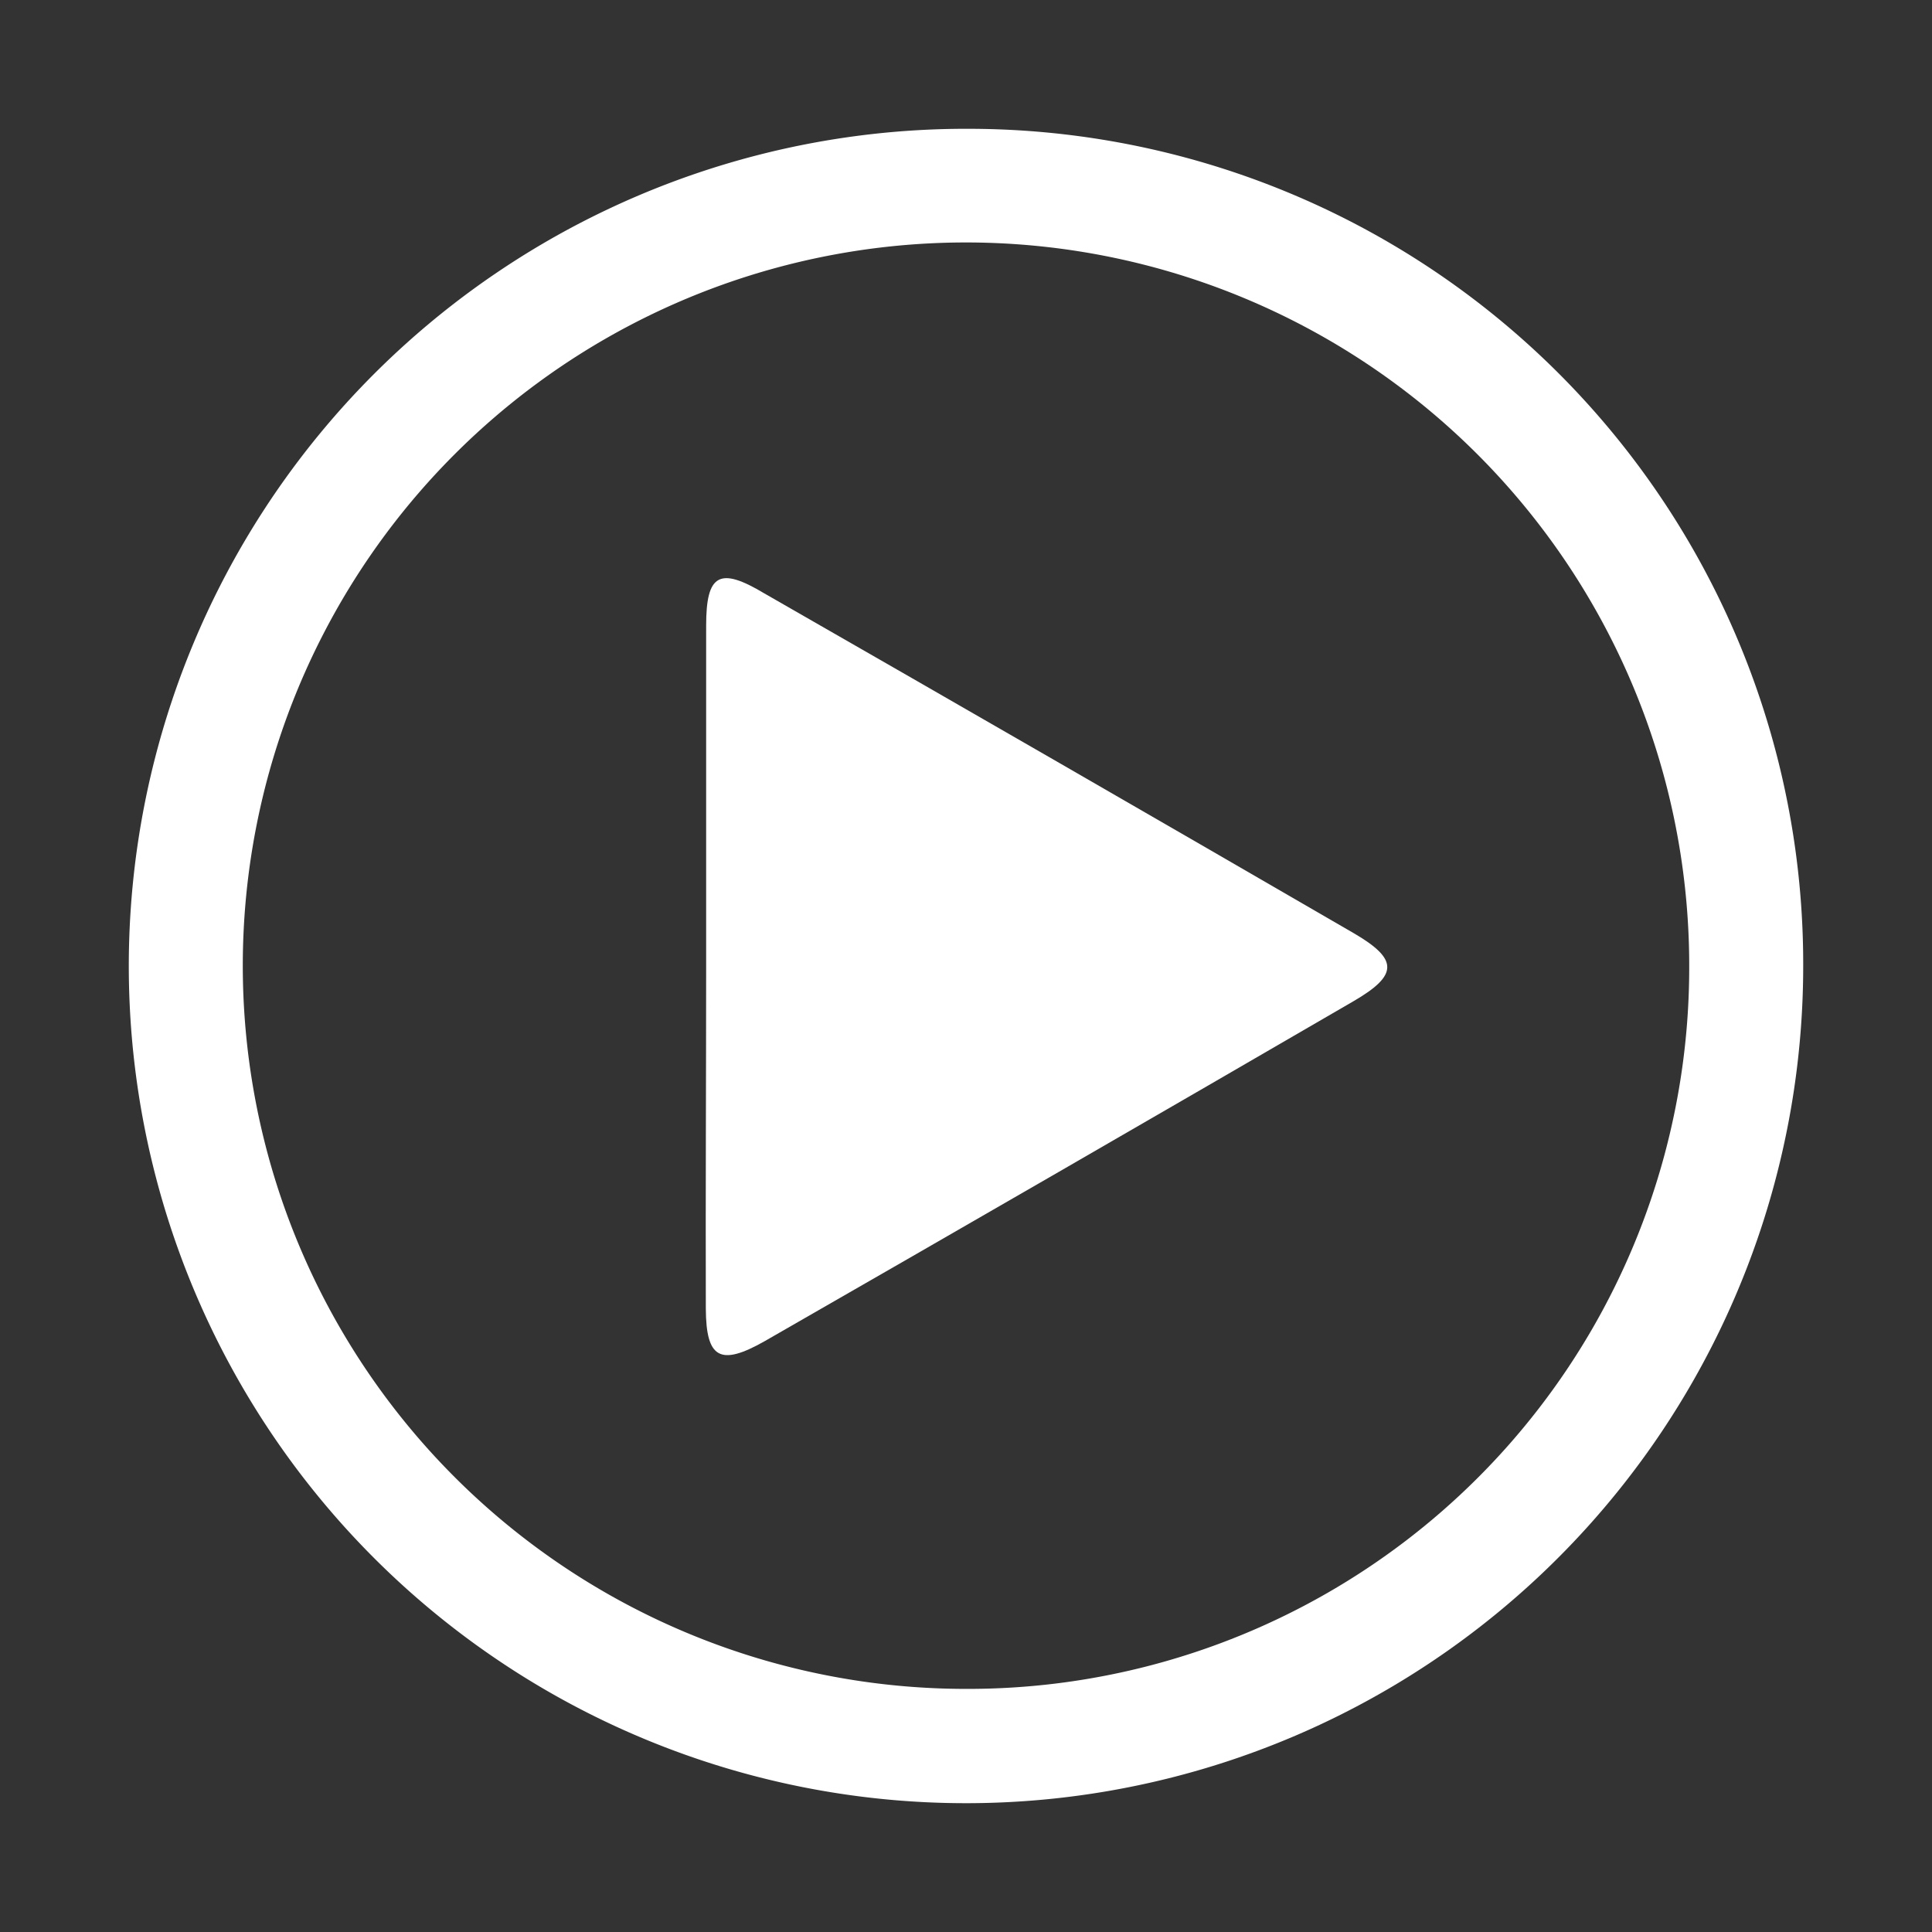
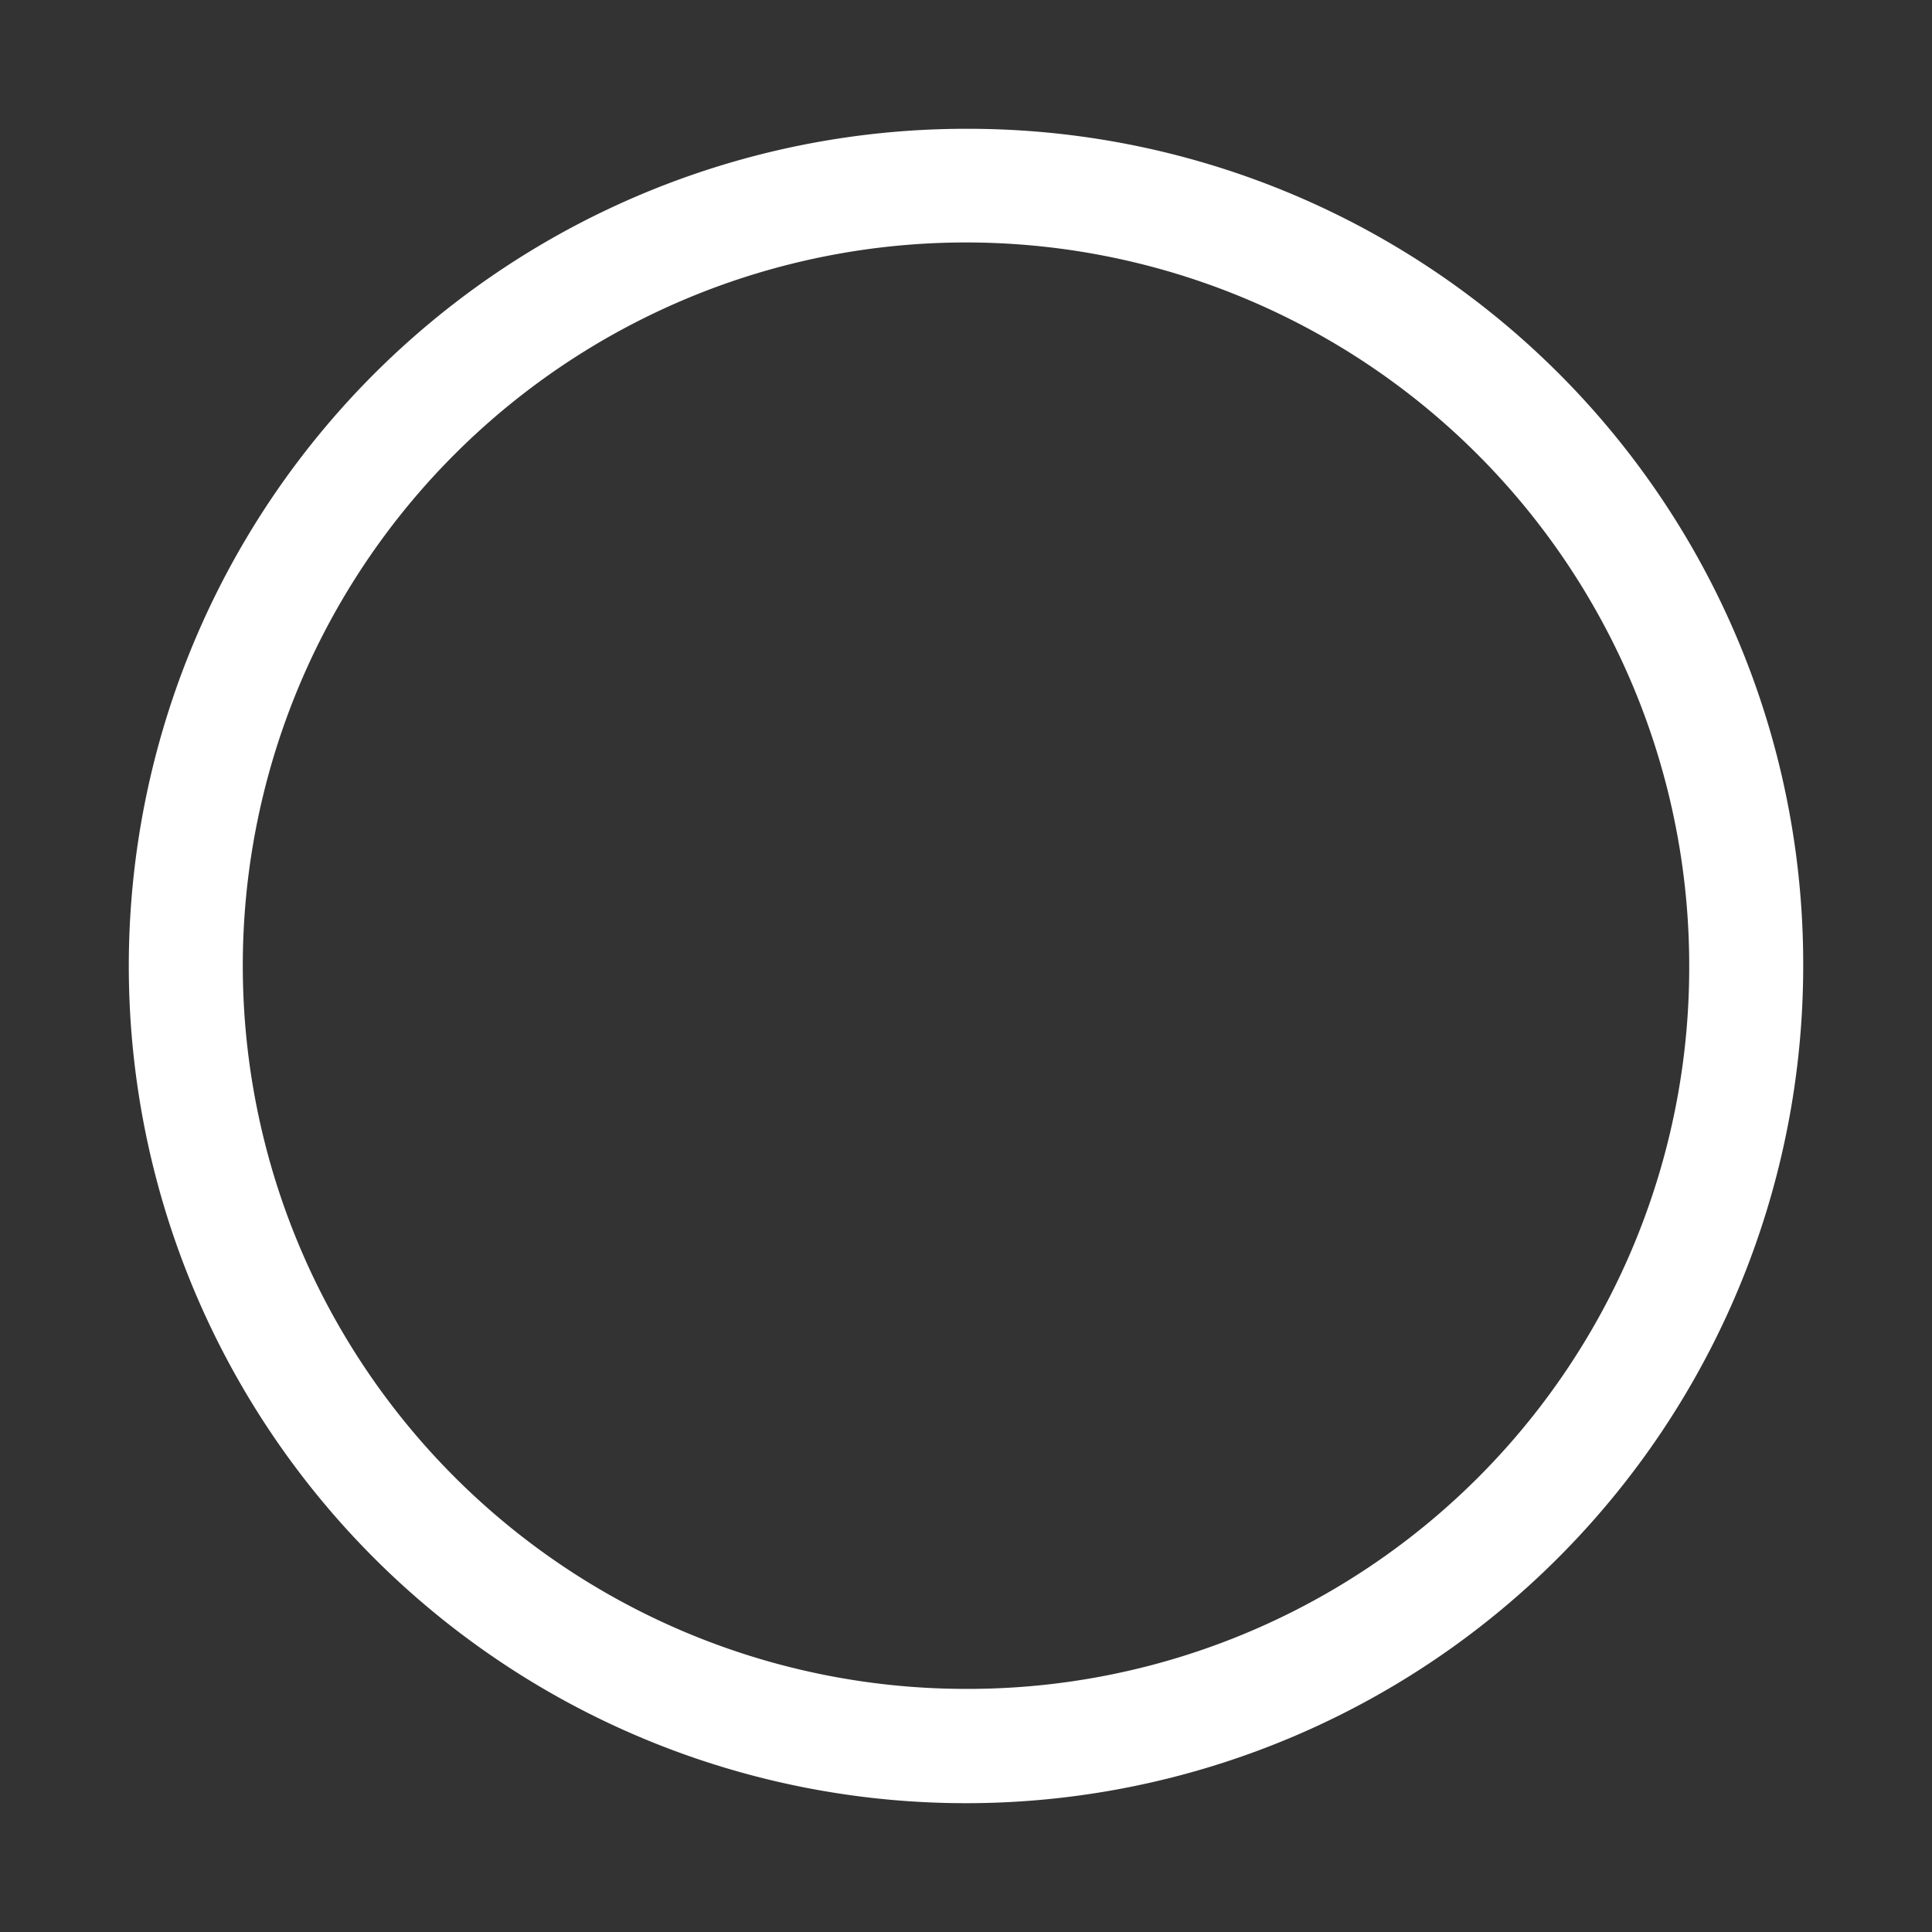
<svg xmlns="http://www.w3.org/2000/svg" id="Calque_1" data-name="Calque 1" viewBox="0 0 60 60">
  <rect x="0" y="0" width="60" height="60" fill="#333333" stroke="none" />
  <g id="B2149I">
    <path d="M56,30A26,26,0,1,1,30.1,4,25.93,25.93,0,0,1,56,30Zm-3.54.09A22.46,22.46,0,1,0,30,52.45,22.4,22.4,0,0,0,52.46,30.1Z" style="fill:#fff" />
-     <path d="M21.93,30c0-3.52,0-7,0-10.57,0-1.6.41-1.84,1.81-1q9.16,5.25,18.3,10.55c1.39.81,1.39,1.3,0,2.11q-9.14,5.31-18.29,10.56c-1.39.79-1.82.53-1.83-1C21.91,37.05,21.93,33.53,21.93,30Z" style="fill:#fff" />
  </g>
</svg>